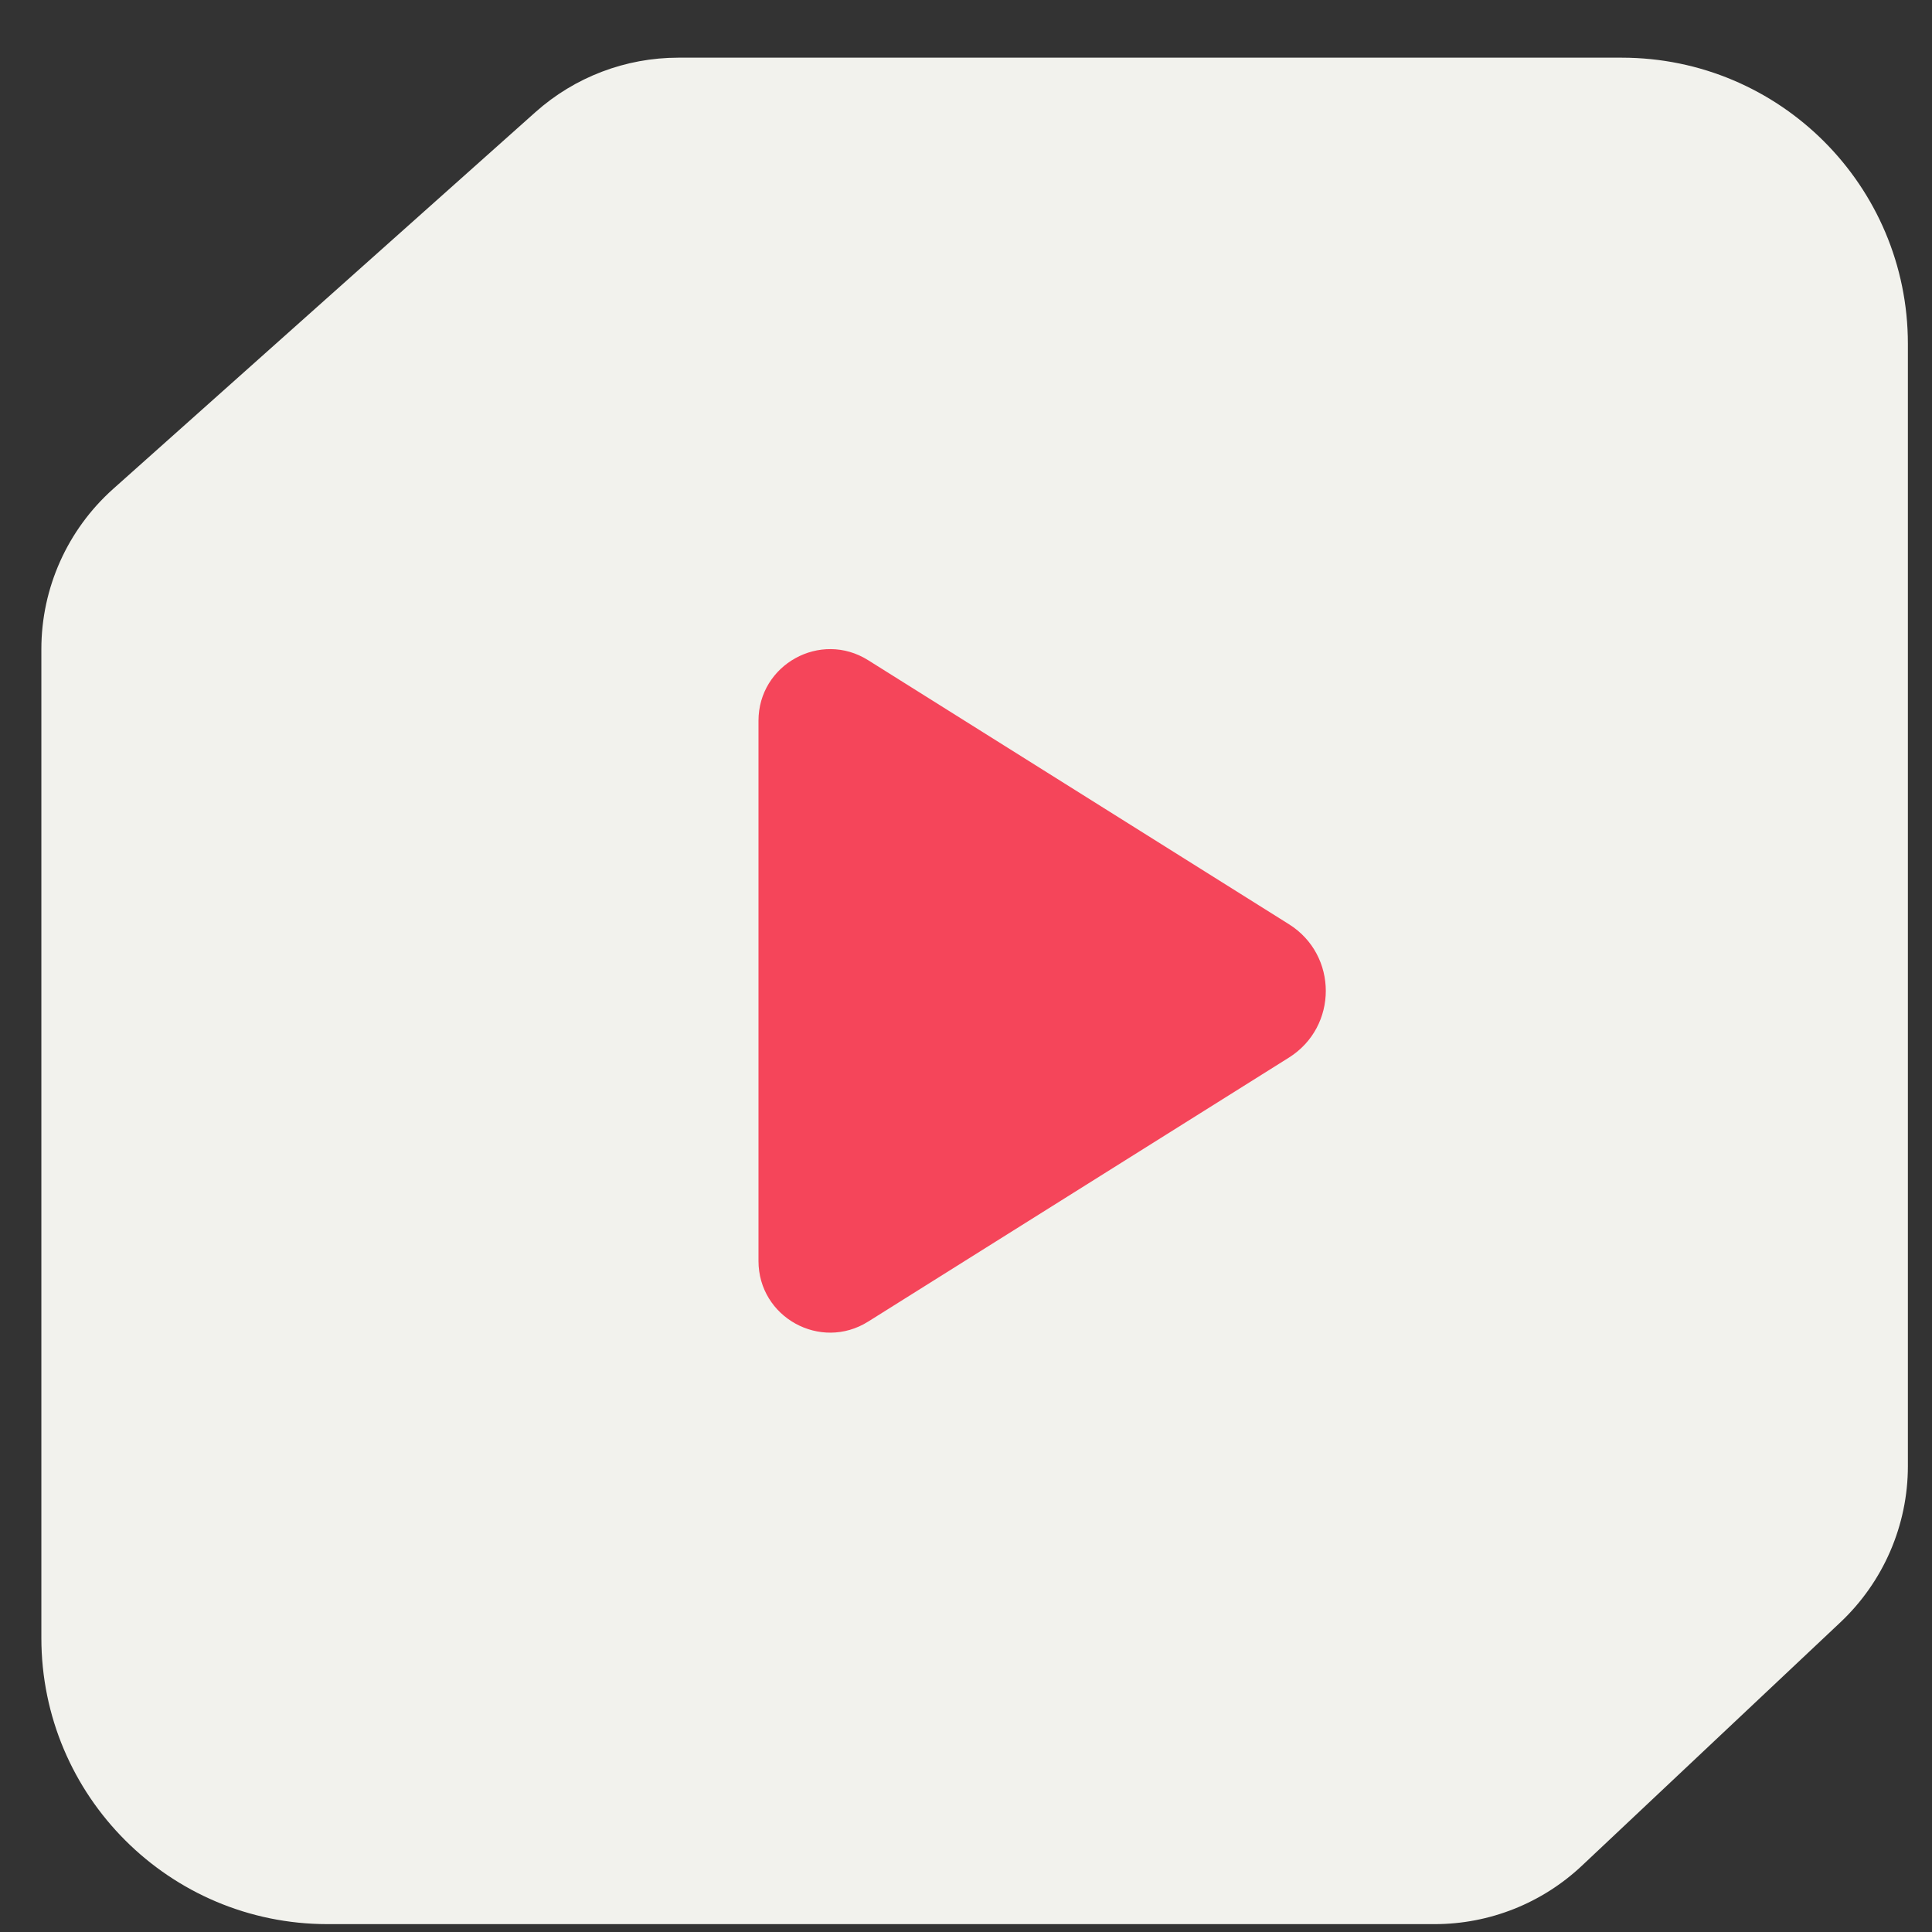
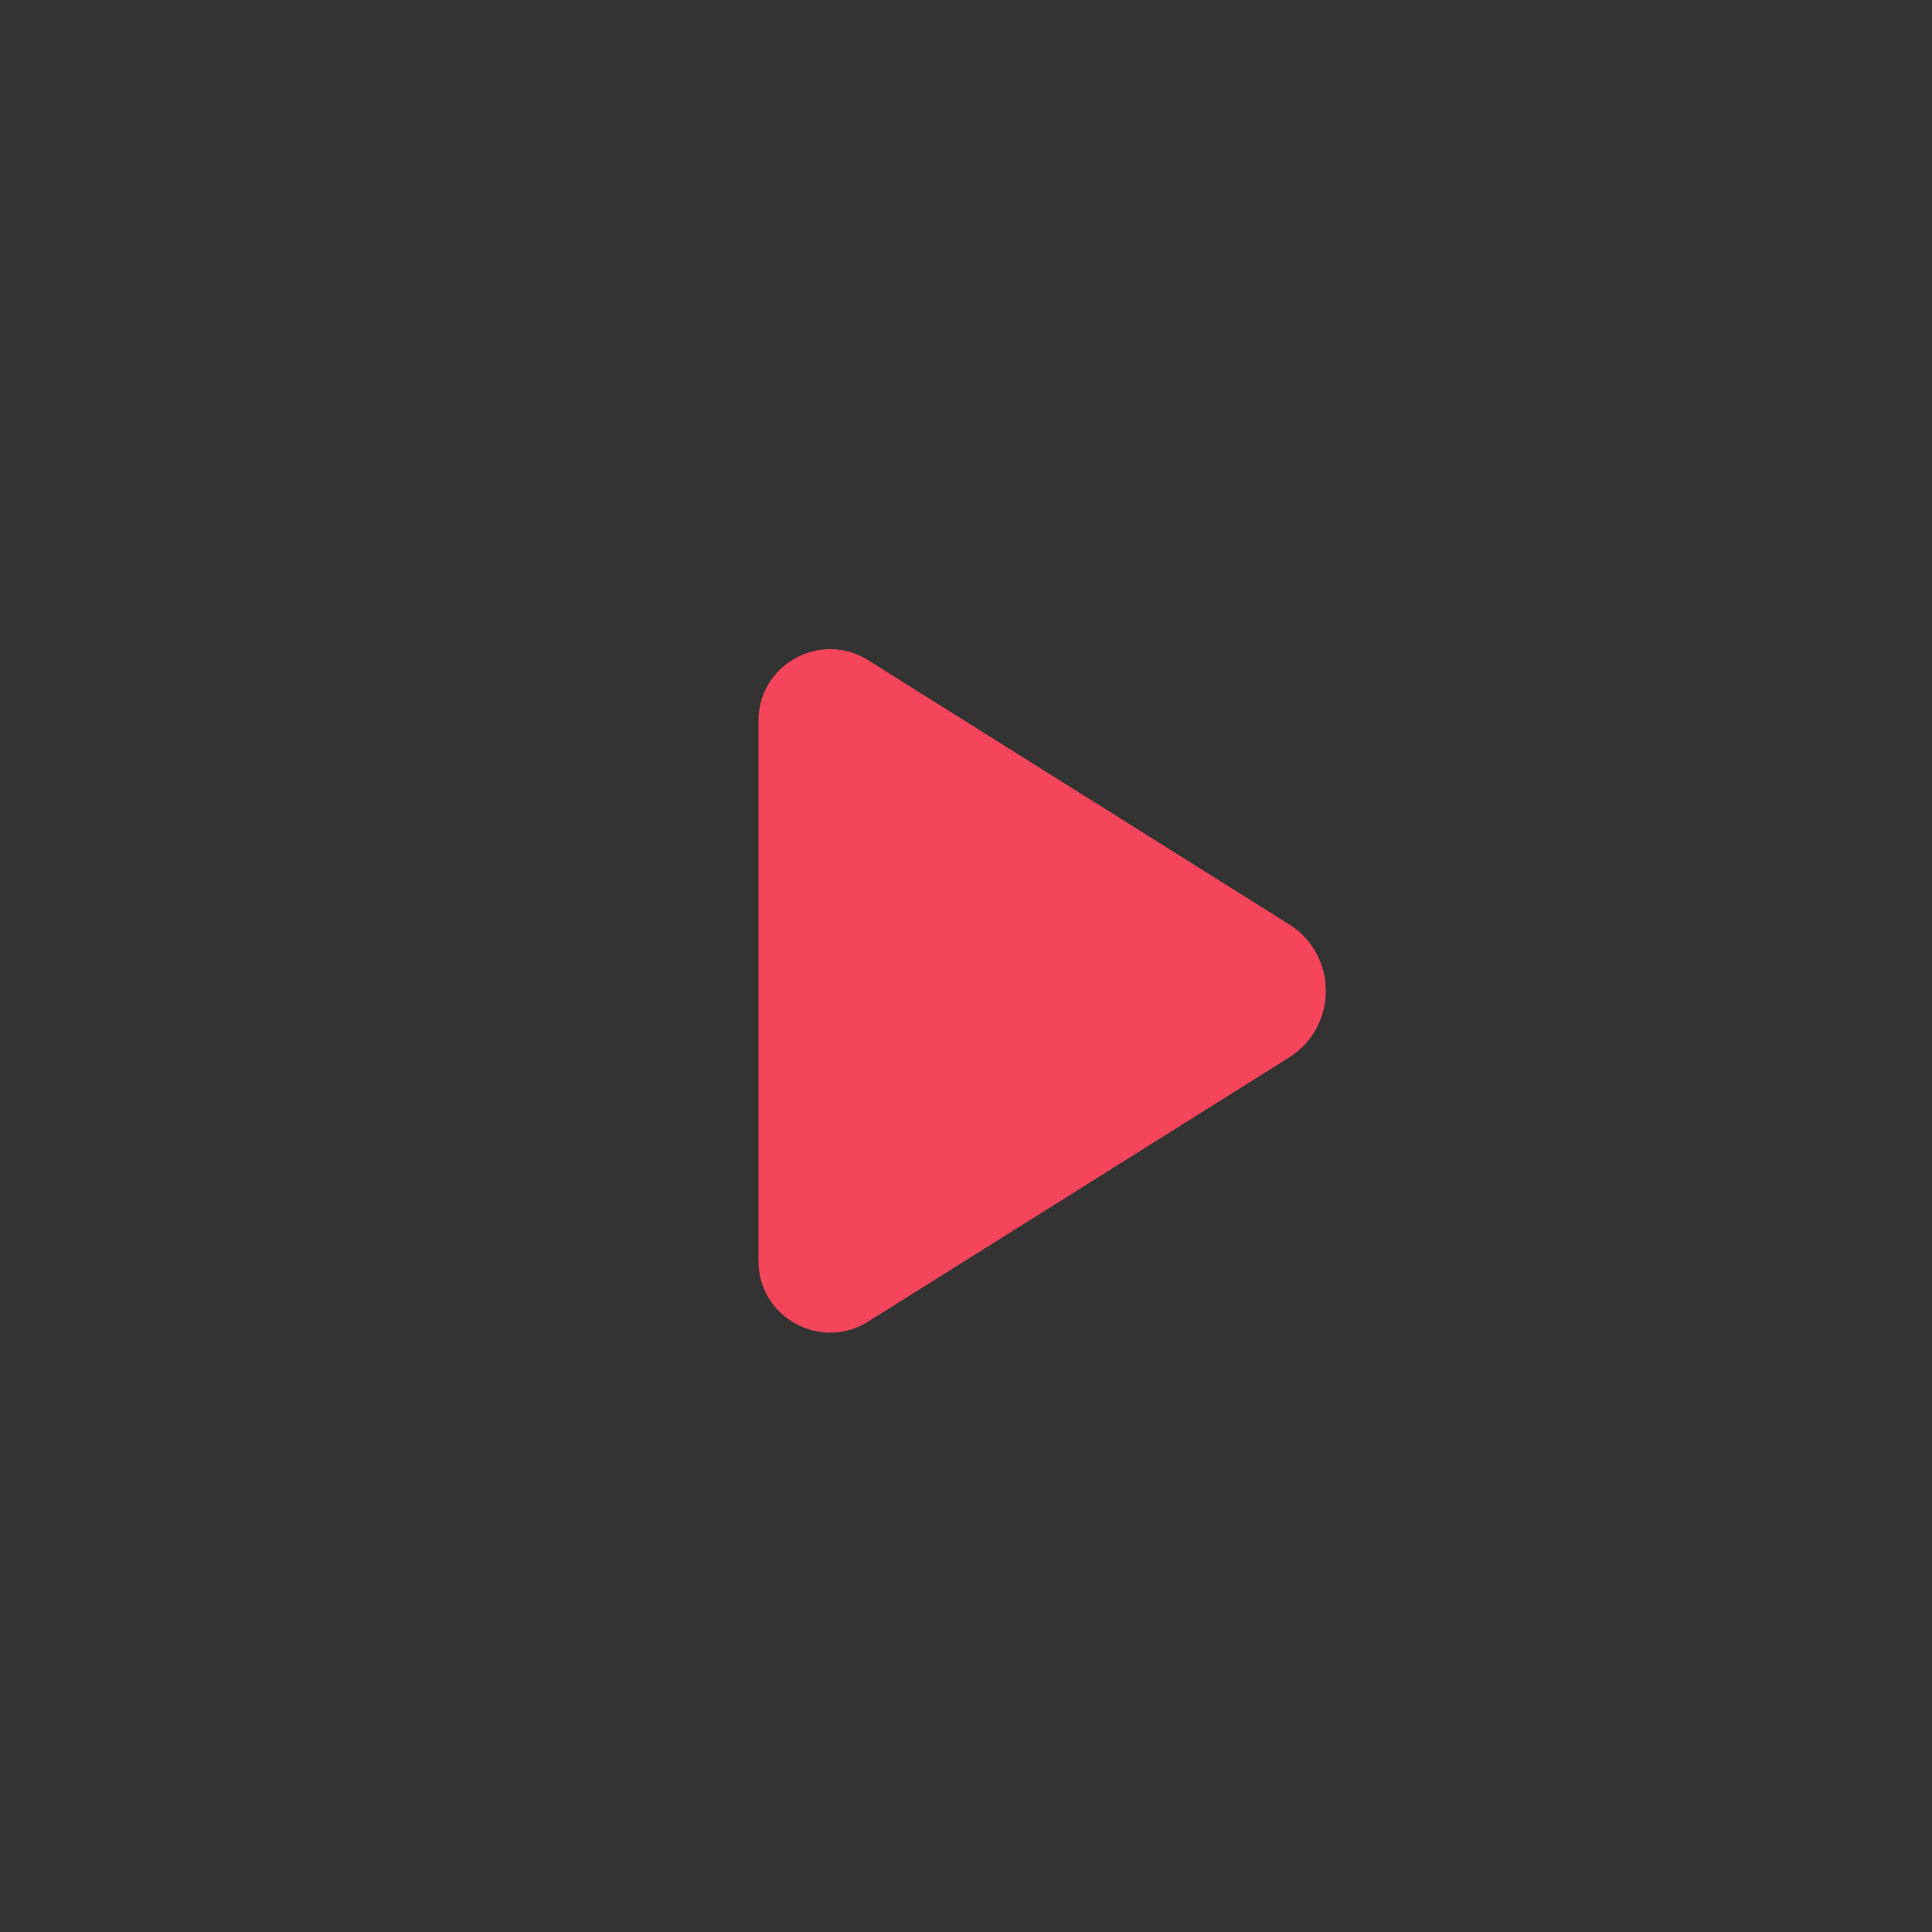
<svg xmlns="http://www.w3.org/2000/svg" width="27" height="27" viewBox="0 0 27 27" fill="none">
  <rect x="0" y="0" width="27" height="27" fill="#333333" stroke="none" />
-   <path d="M22.663 0.806H9.48C8.743 0.806 8.032 1.077 7.483 1.567L1.581 6.833C0.943 7.403 0.578 8.217 0.578 9.072V22.89C0.578 25.099 2.369 26.89 4.578 26.89H20.05C20.815 26.89 21.55 26.598 22.107 26.074L25.719 22.673C26.321 22.106 26.663 21.316 26.663 20.489L26.663 4.806C26.663 2.596 24.872 0.806 22.663 0.806Z" fill="#F2F2ED" />
  <path d="M10.6 10.073C10.6 9.287 11.466 8.808 12.132 9.226L18.013 12.916C18.7 13.347 18.7 14.348 18.013 14.78L12.132 18.47C11.466 18.887 10.6 18.409 10.6 17.622L10.6 10.073Z" fill="#F5455A" />
</svg>